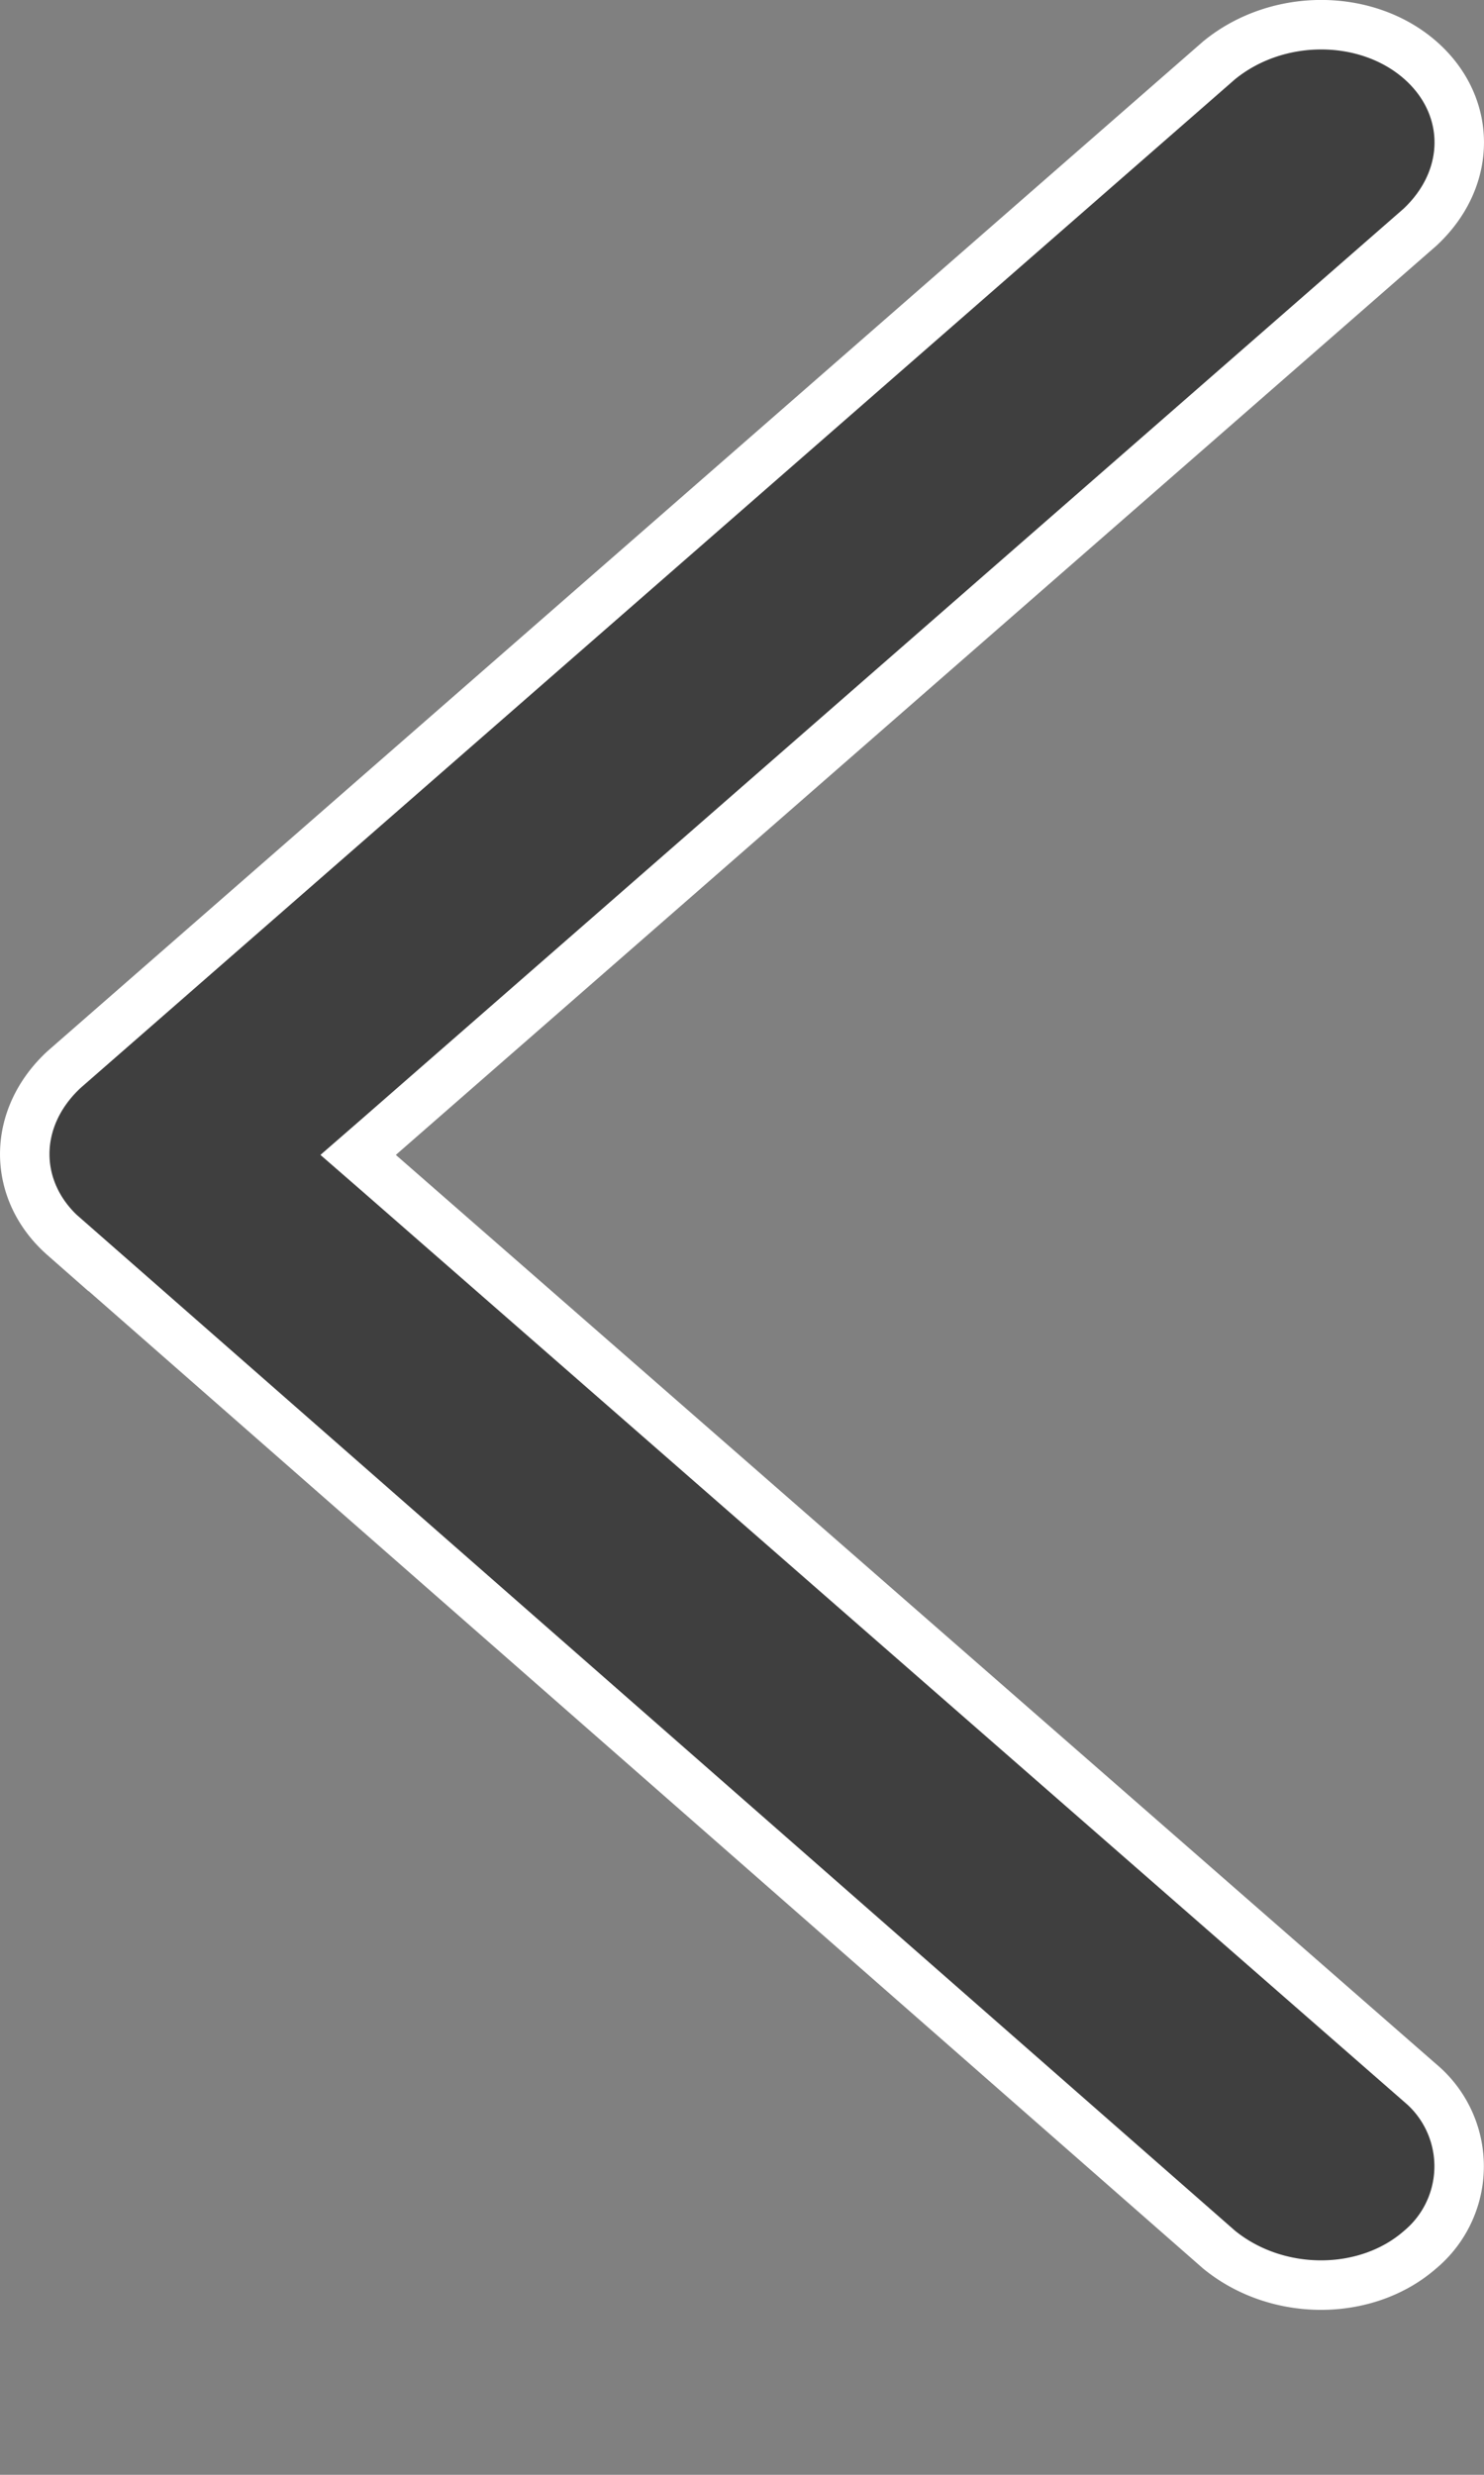
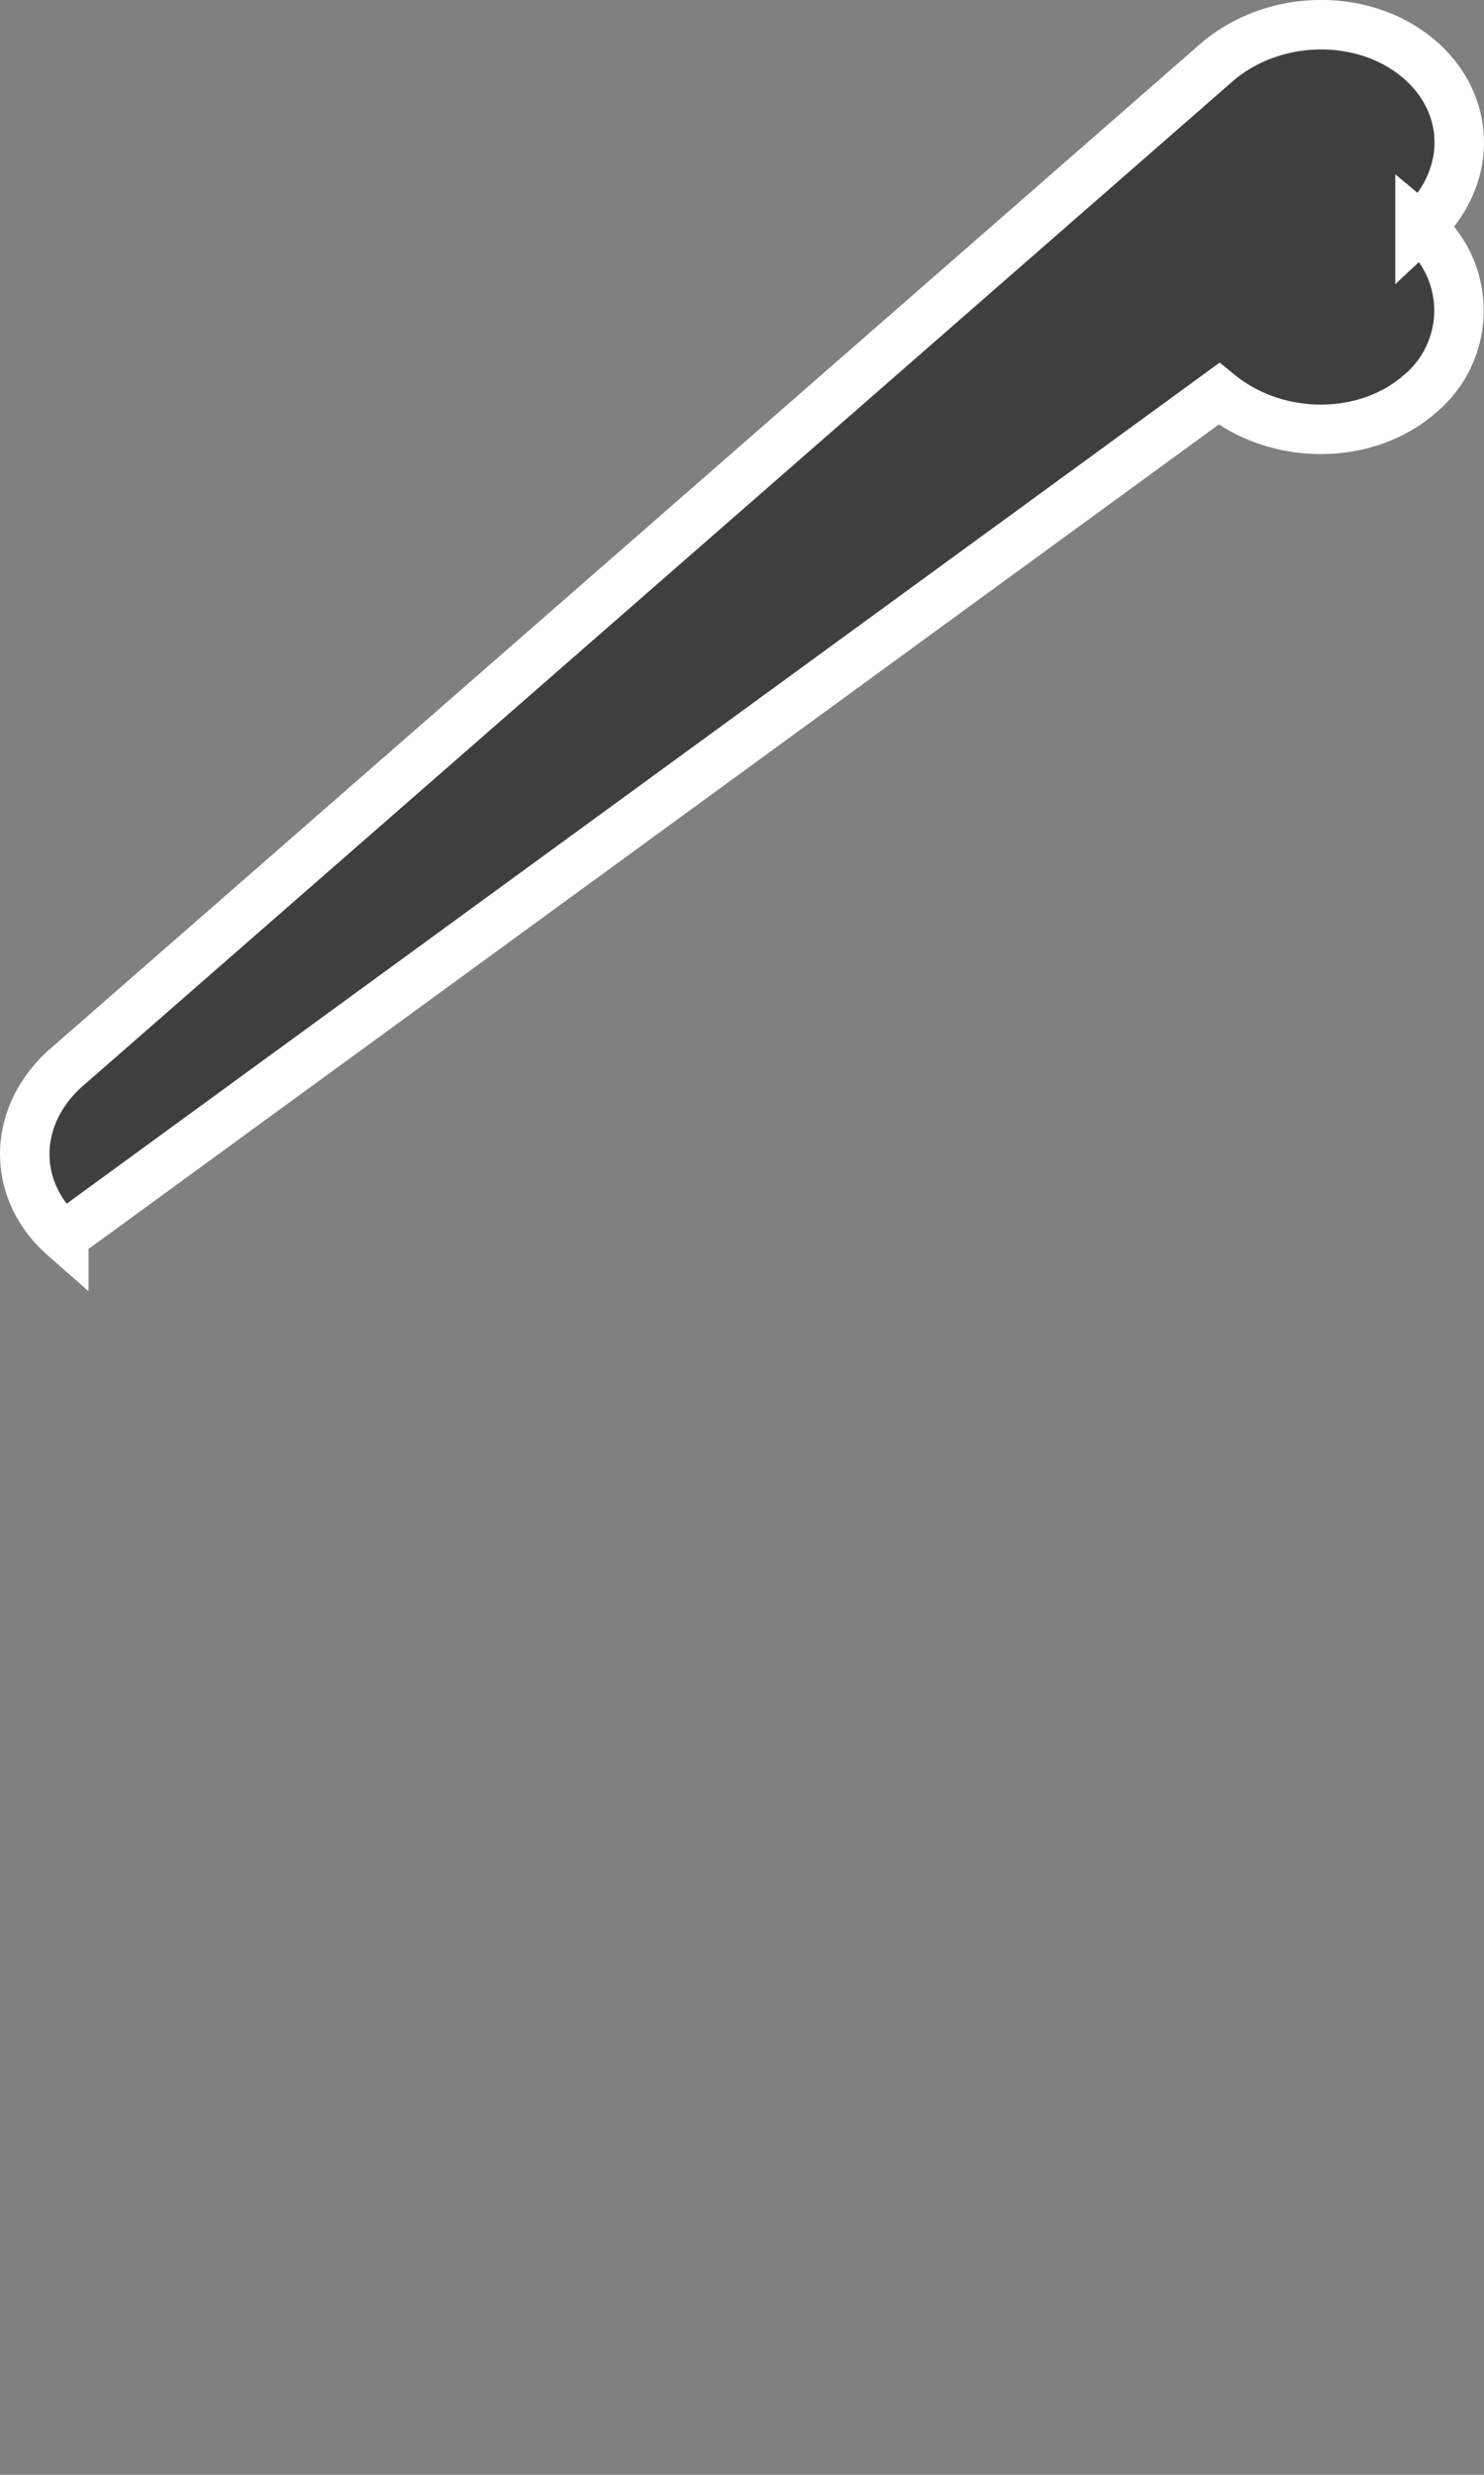
<svg xmlns="http://www.w3.org/2000/svg" width="9" height="15">
  <rect width="100%" height="100%" fill="#808080" stroke="none" />
-   <path d="M.387 7.495h0C.074 7.22.068 6.78.388 6.483L7.393.366c.354-.29.895-.286 1.22-.002.313.274.319.714-.001 1.013l-6.31 5.51-.13.113.13.113 6.311 5.512a.658.658 0 010 1.01c-.325.285-.866.289-1.22 0L.387 7.494z" fill="#3F3F3F" stroke="#FFF" stroke-width=".3" />
+   <path d="M.387 7.495h0C.074 7.22.068 6.78.388 6.483L7.393.366c.354-.29.895-.286 1.22-.002.313.274.319.714-.001 1.013a.658.658 0 010 1.01c-.325.285-.866.289-1.22 0L.387 7.494z" fill="#3F3F3F" stroke="#FFF" stroke-width=".3" />
</svg>